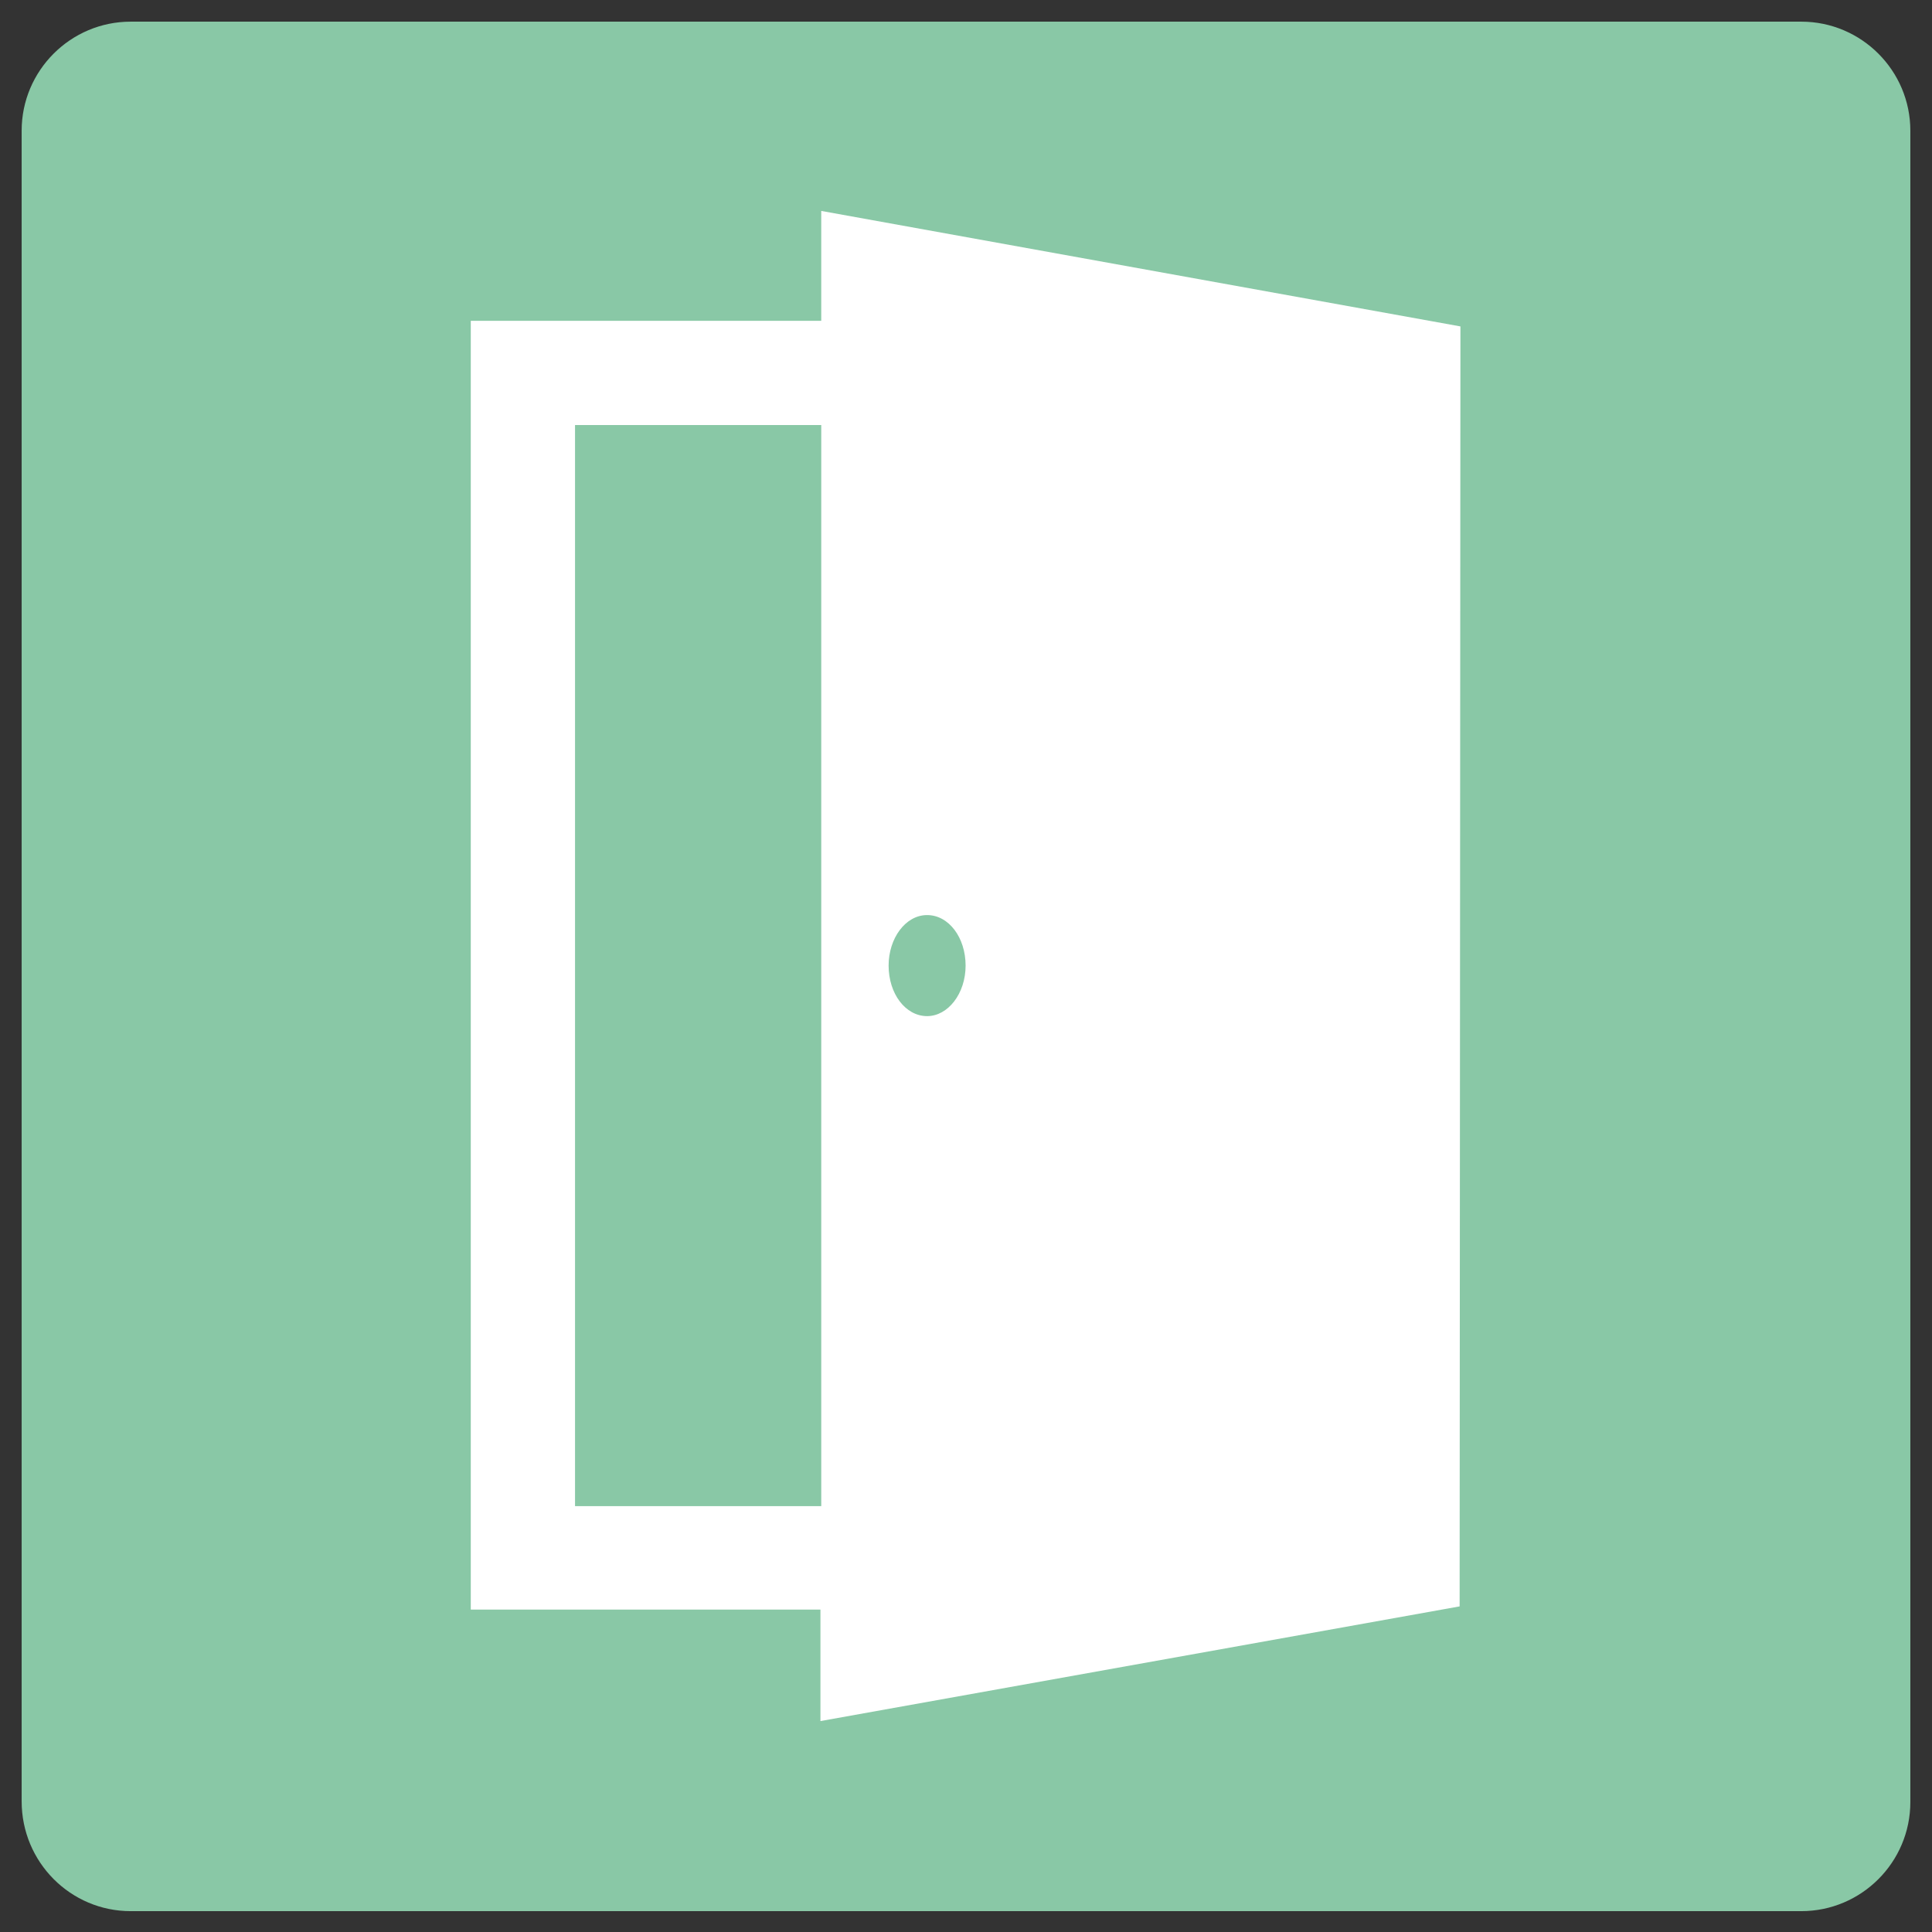
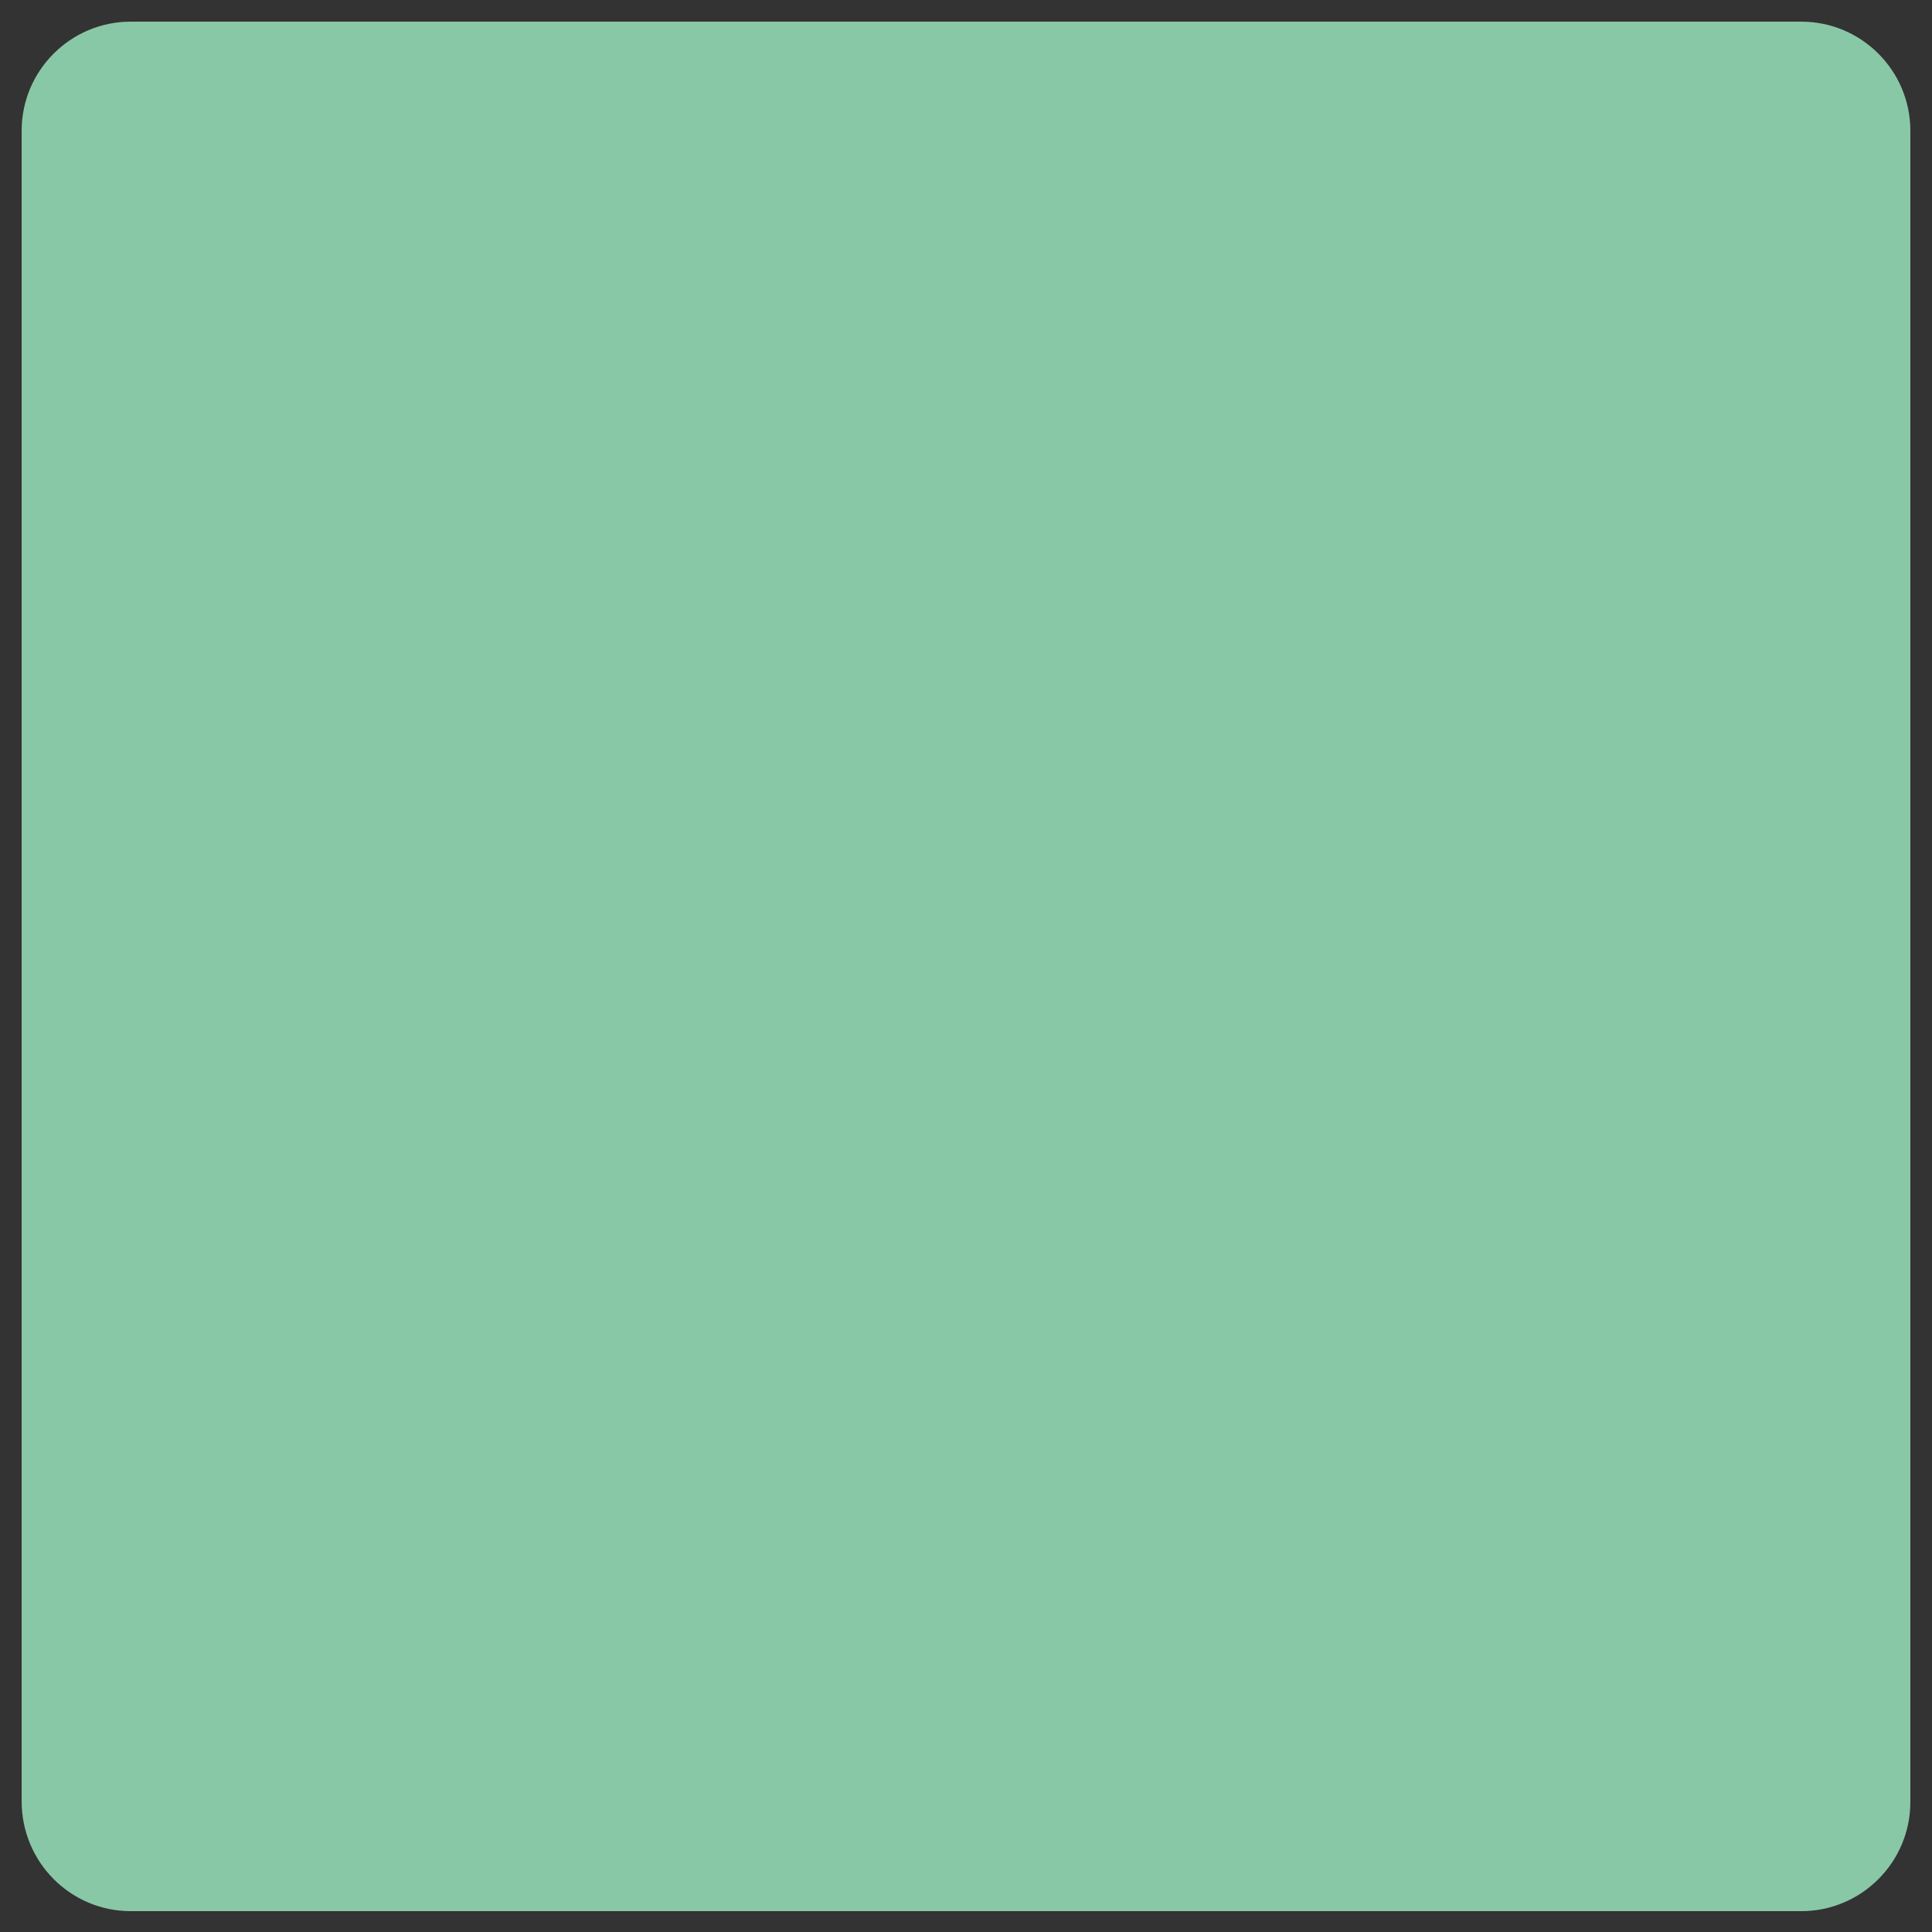
<svg xmlns="http://www.w3.org/2000/svg" version="1.1" id="Layer_1" x="0px" y="0px" viewBox="0 0 240.9 240.9" style="enable-background:new 0 0 240.9 240.9;" xml:space="preserve">
  <rect x="0" y="0" width="240.9" height="240.9" fill="#333333" stroke="none" />
  <style type="text/css">
	.st0{fill:#89C8A6;}
	.st1{fill:#FFFFFF;}
</style>
  <g>
    <path class="st0" d="M16.3,238.3h208.3c7.5,0,13.6-6.1,13.6-13.6V16.3c0-7.5-6.1-13.6-13.6-13.6H16.3C8.8,2.7,2.7,8.8,2.7,16.3   v208.3C2.7,232.2,8.8,238.3,16.3,238.3z" />
  </g>
  <g>
-     <path class="st1" d="M102.4,26.3V40H58.7v160.7l43.6,0v13.9l79.7-14.3l0.1-159.6L102.4,26.3z M115.6,114.1c2.7,0,4.8,2.8,4.8,6.3   c0,3.5-2.2,6.3-4.8,6.3c-2.7,0-4.8-2.8-4.8-6.3C110.8,117,112.9,114.1,115.6,114.1z M71.7,187.8V53h30.7v134.8L71.7,187.8z" />
-   </g>
+     </g>
</svg>